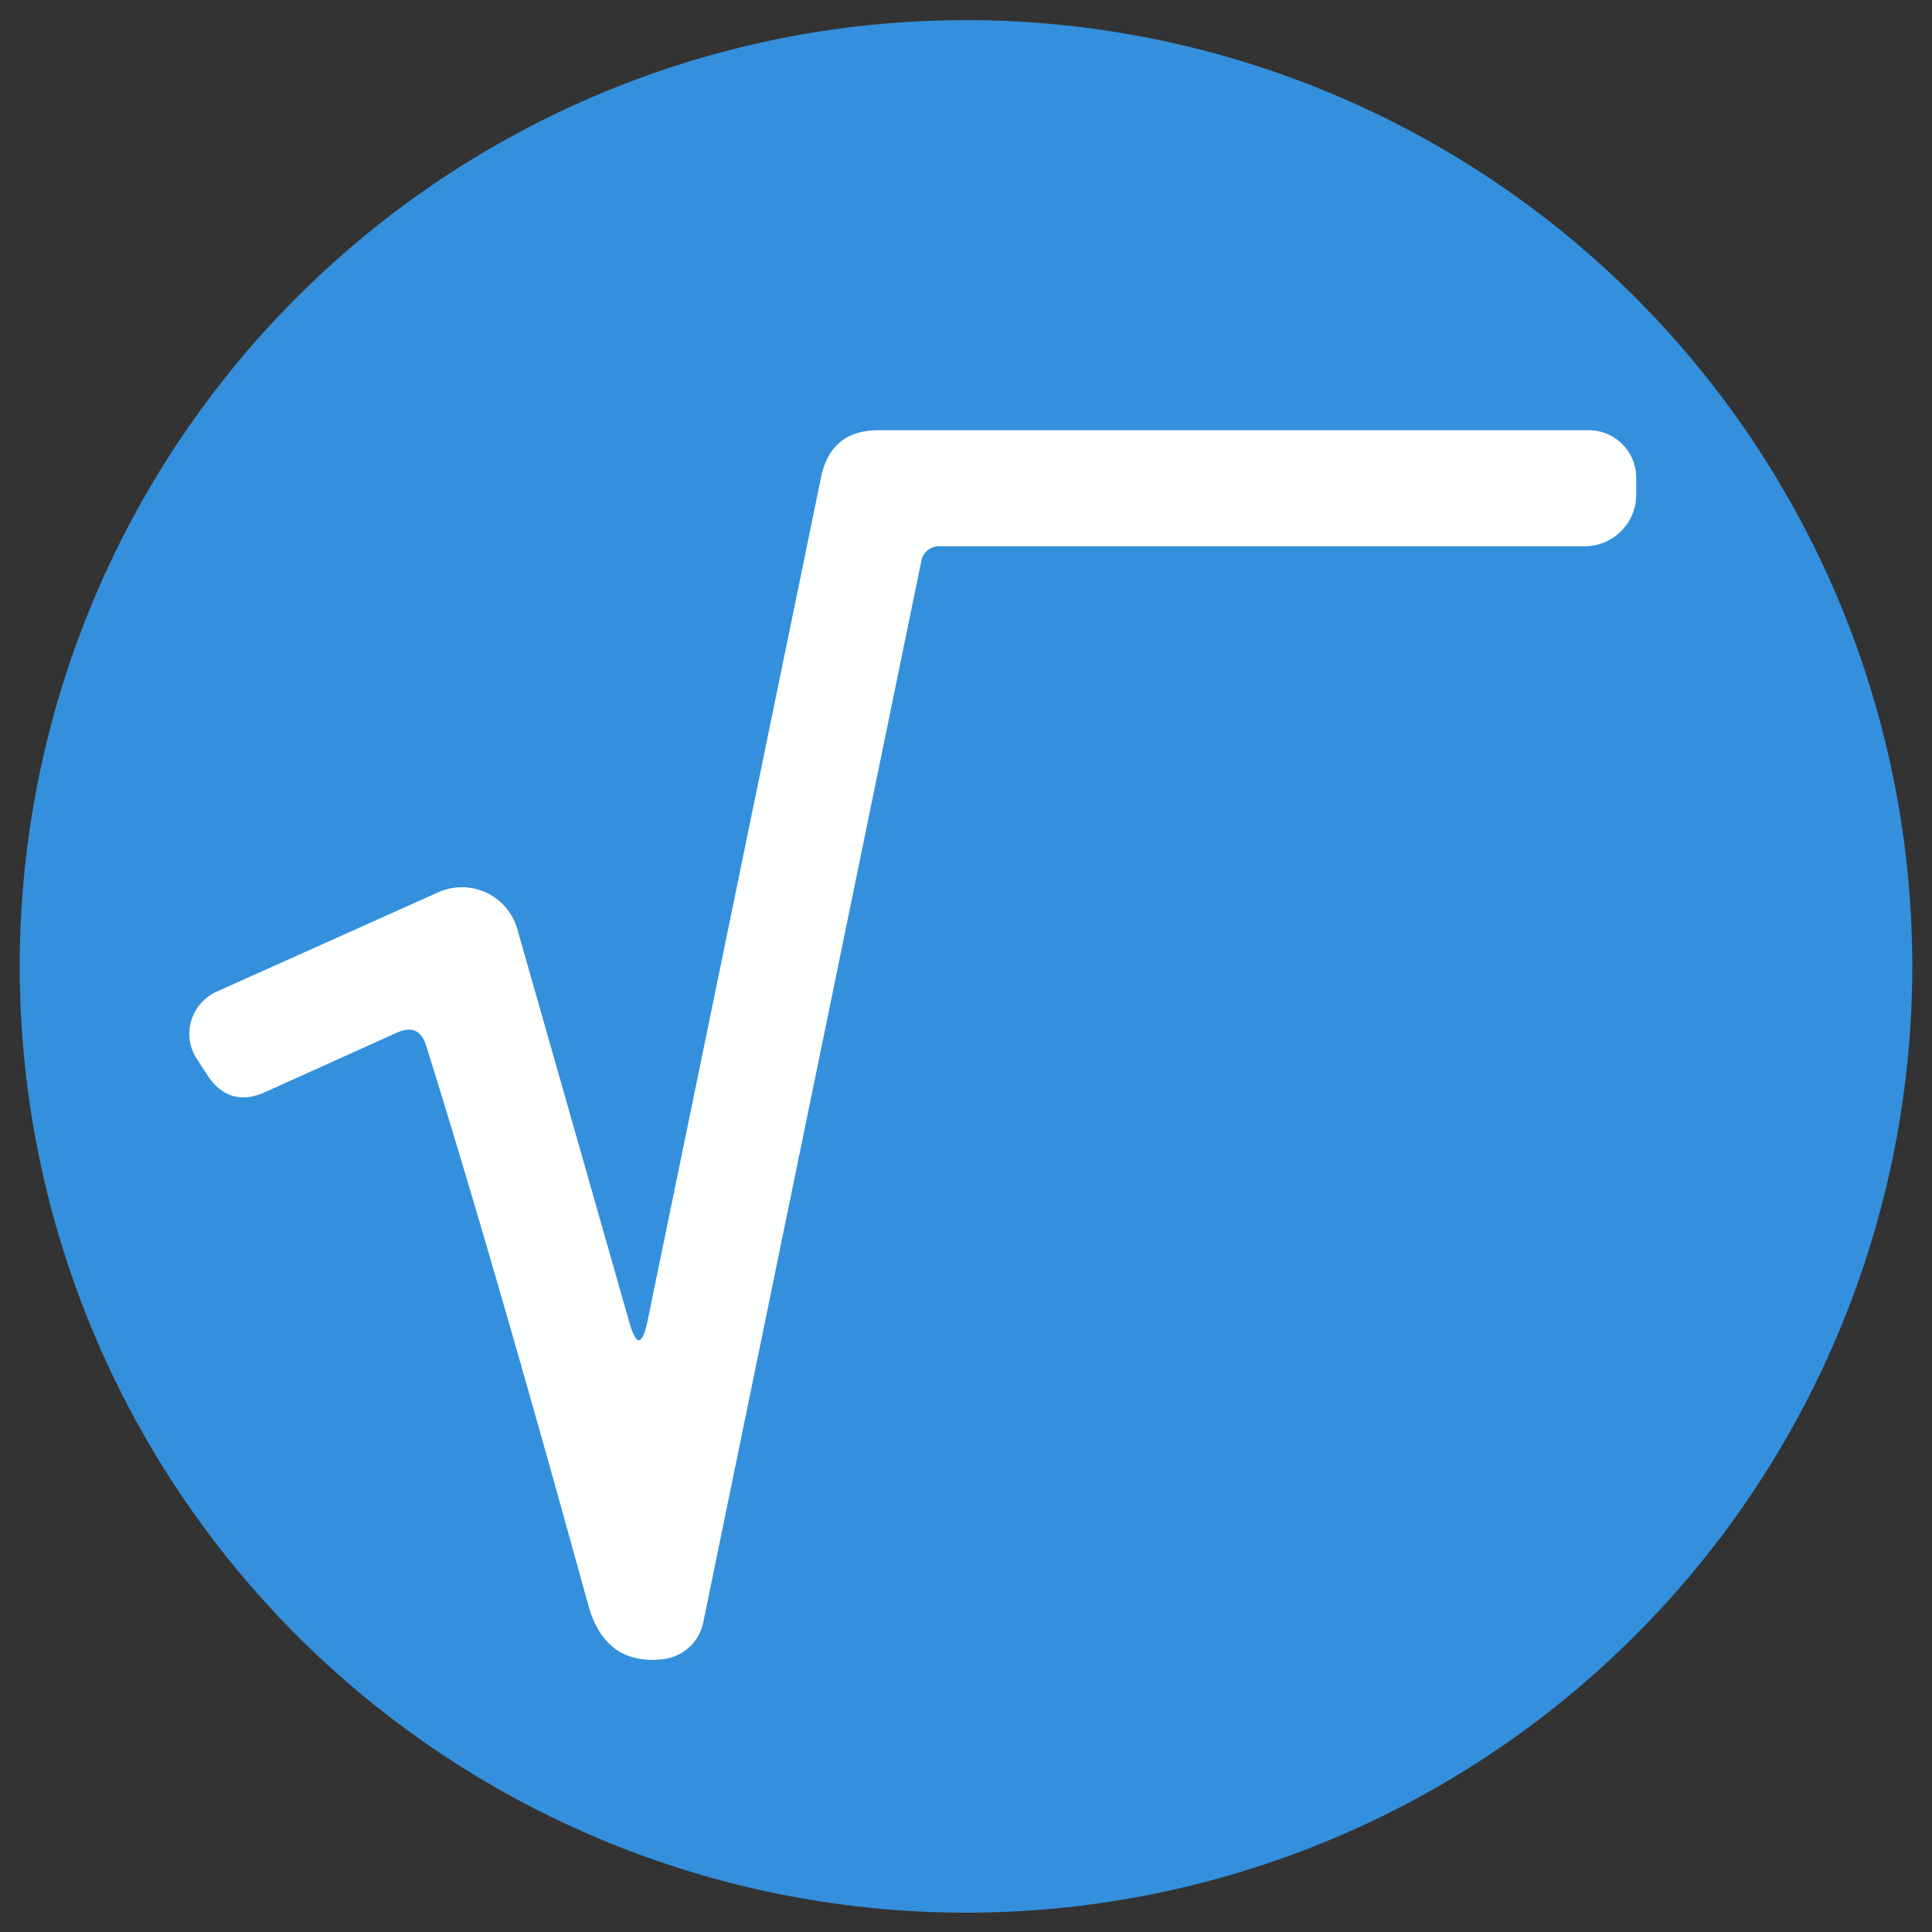
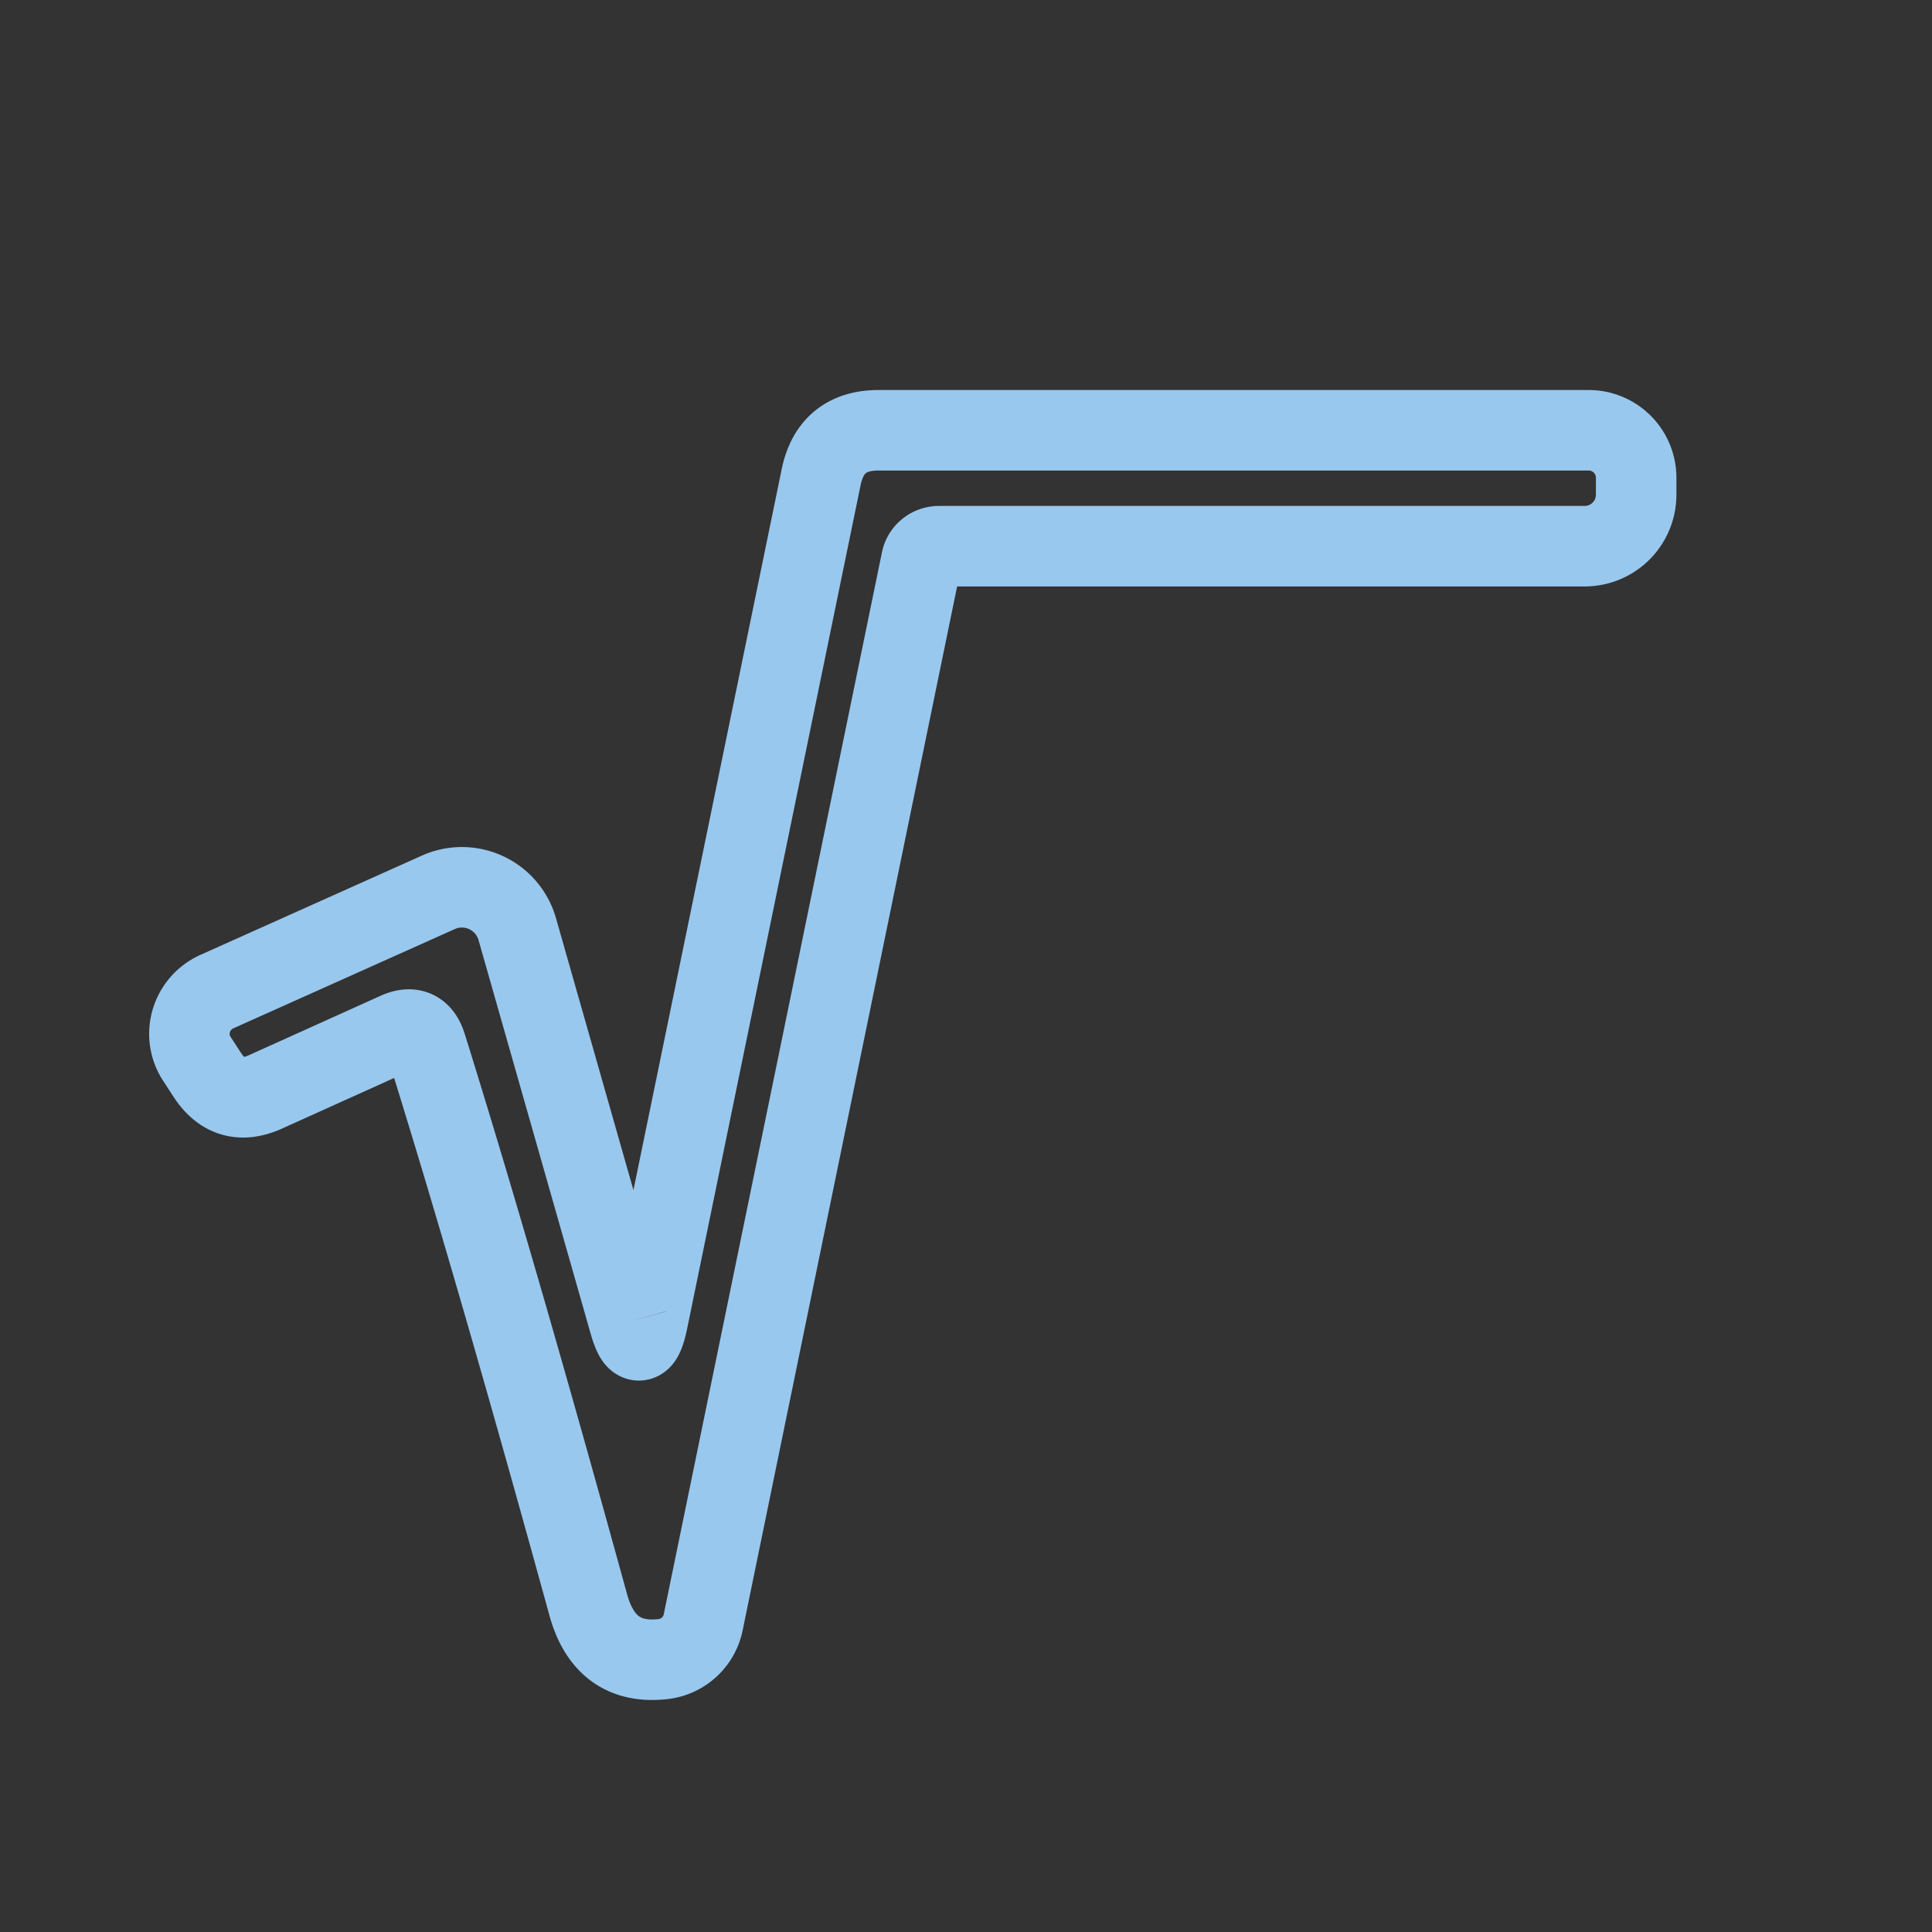
<svg xmlns="http://www.w3.org/2000/svg" version="1.1" viewBox="0.00 0.00 48.00 48.00">
  <rect x="0.00" y="0.00" width="48.00" height="48.00" fill="#333333" stroke="none" />
  <path stroke="#99c8ee" stroke-width="2.00" fill="none" stroke-linecap="butt" vector-effect="non-scaling-stroke" d="   M 15.63 32.84   L 12.85 23.08   A 1.43 1.43 0.0 0 0 10.89 22.17   L 5.38 24.64   A 1.15 1.14 -29.1 0 0 4.90 26.32   L 5.16 26.72   Q 5.70 27.53 6.59 27.13   L 9.87 25.65   Q 10.41 25.41 10.59 25.98   Q 12.29 31.42 14.62 39.89   Q 15.04 41.38 16.47 41.22   A 1.15 1.15 0.0 0 0 17.47 40.31   L 22.89 13.93   A 0.45 0.44 5.5 0 1 23.33 13.57   L 39.37 13.57   A 1.28 1.28 0.0 0 0 40.65 12.29   L 40.65 11.87   A 1.18 1.18 0.0 0 0 39.47 10.69   L 21.83 10.69   Q 20.64 10.69 20.40 11.86   L 16.09 32.82   Q 15.89 33.77 15.63 32.84" />
-   <path fill="#3490dc" d="   M 47.51 24.01   A 23.51 23.51 0.0 0 1 24.00 47.52   A 23.51 23.51 0.0 0 1 0.49 24.01   A 23.51 23.51 0.0 0 1 24.00 0.50   A 23.51 23.51 0.0 0 1 47.51 24.01   Z   M 15.63 32.84   L 12.85 23.08   A 1.43 1.43 0.0 0 0 10.89 22.17   L 5.38 24.64   A 1.15 1.14 -29.1 0 0 4.90 26.32   L 5.16 26.72   Q 5.70 27.53 6.59 27.13   L 9.87 25.65   Q 10.41 25.41 10.59 25.98   Q 12.29 31.42 14.62 39.89   Q 15.04 41.38 16.47 41.22   A 1.15 1.15 0.0 0 0 17.47 40.31   L 22.89 13.93   A 0.45 0.44 5.5 0 1 23.33 13.57   L 39.37 13.57   A 1.28 1.28 0.0 0 0 40.65 12.29   L 40.65 11.87   A 1.18 1.18 0.0 0 0 39.47 10.69   L 21.83 10.69   Q 20.64 10.69 20.40 11.86   L 16.09 32.82   Q 15.89 33.77 15.63 32.84   Z" />
-   <path fill="#feffff" d="   M 16.09 32.82   L 20.40 11.86   Q 20.64 10.69 21.83 10.69   L 39.47 10.69   A 1.18 1.18 0.0 0 1 40.65 11.87   L 40.65 12.29   A 1.28 1.28 0.0 0 1 39.37 13.57   L 23.33 13.57   A 0.45 0.44 5.5 0 0 22.89 13.93   L 17.47 40.31   A 1.15 1.15 0.0 0 1 16.47 41.22   Q 15.04 41.38 14.62 39.89   Q 12.29 31.42 10.59 25.98   Q 10.41 25.41 9.87 25.65   L 6.59 27.13   Q 5.70 27.53 5.16 26.72   L 4.90 26.32   A 1.15 1.14 -29.1 0 1 5.38 24.64   L 10.89 22.17   A 1.43 1.43 0.0 0 1 12.85 23.08   L 15.63 32.84   Q 15.89 33.77 16.09 32.82   Z" />
</svg>